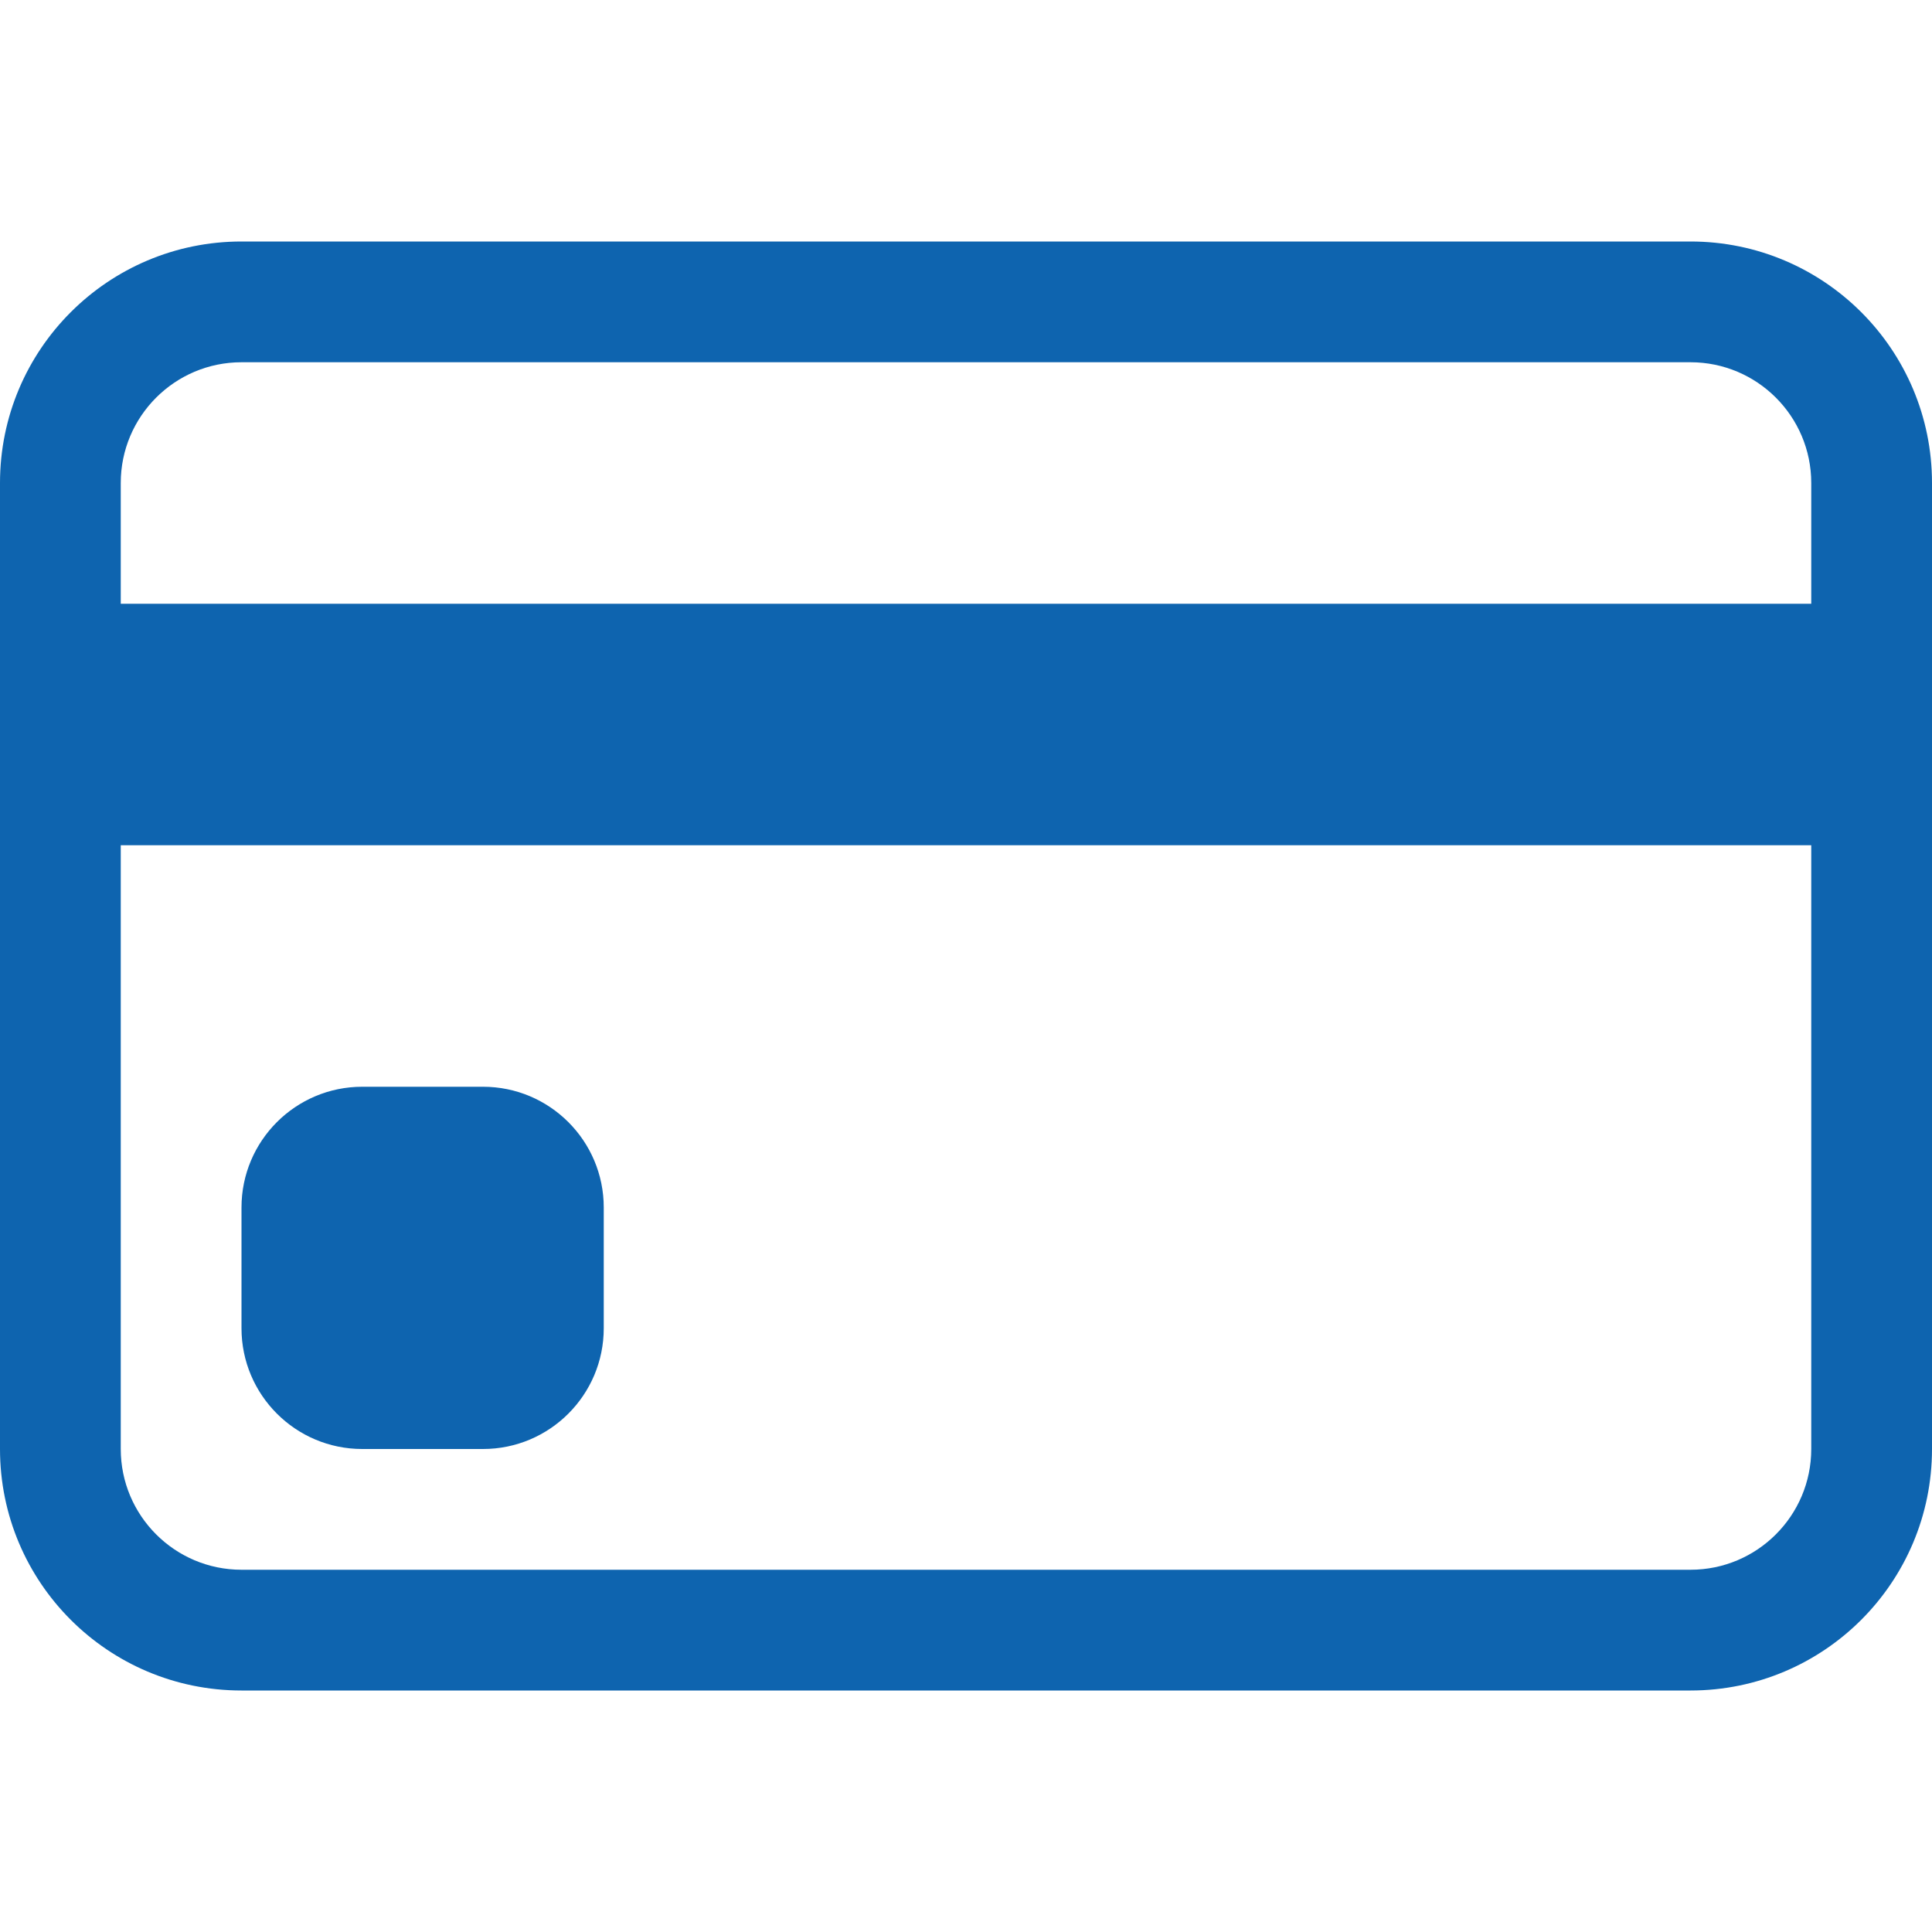
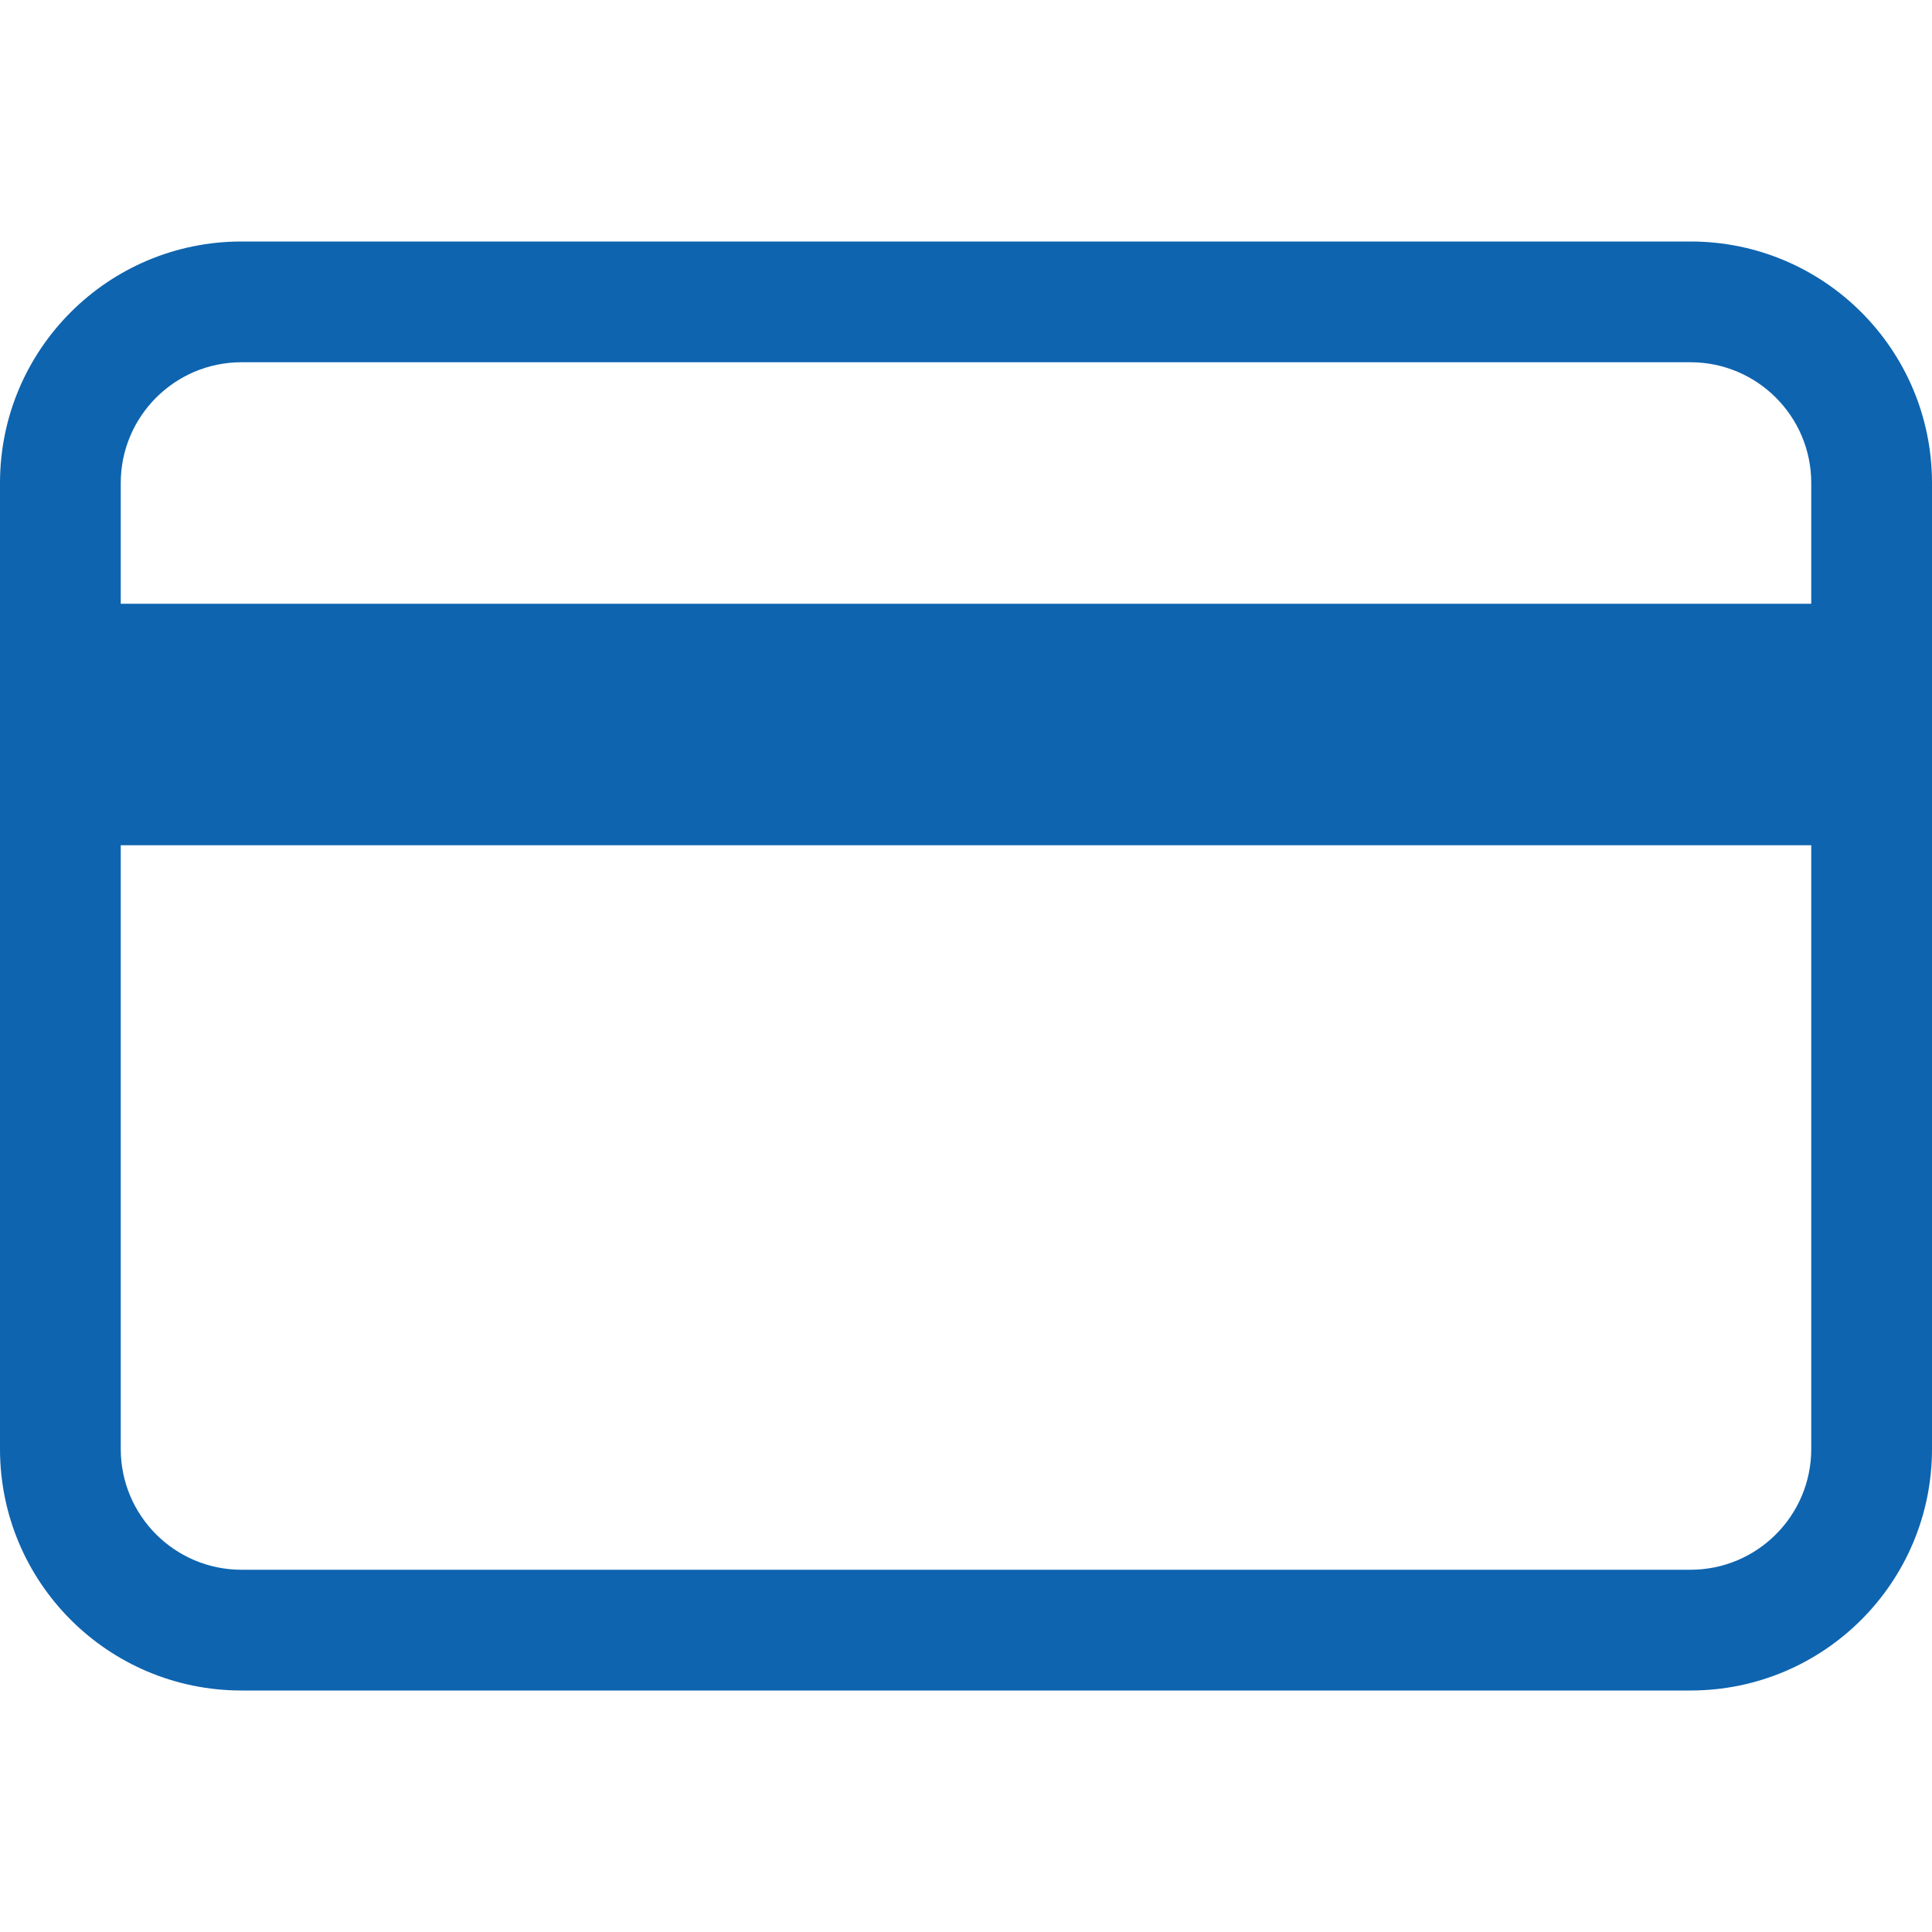
<svg xmlns="http://www.w3.org/2000/svg" width="16" height="16" viewBox="0 0 16 16" fill="none">
  <path d="M0 4C0 2.895 0.895 2 2 2H14C15.105 2 16 2.895 16 4V12C16 13.105 15.105 14 14 14H2C0.895 14 0 13.105 0 12V4ZM2 3C1.448 3 1 3.448 1 4V5H15V4C15 3.448 14.552 3 14 3H2ZM15 7H1V12C1 12.552 1.448 13 2 13H14C14.552 13 15 12.552 15 12V7Z" fill="#0E64AF" />
-   <path d="M2 10C2 9.448 2.448 9 3 9H4C4.552 9 5 9.448 5 10V11C5 11.552 4.552 12 4 12H3C2.448 12 2 11.552 2 11V10Z" fill="#0E64AF" />
</svg>